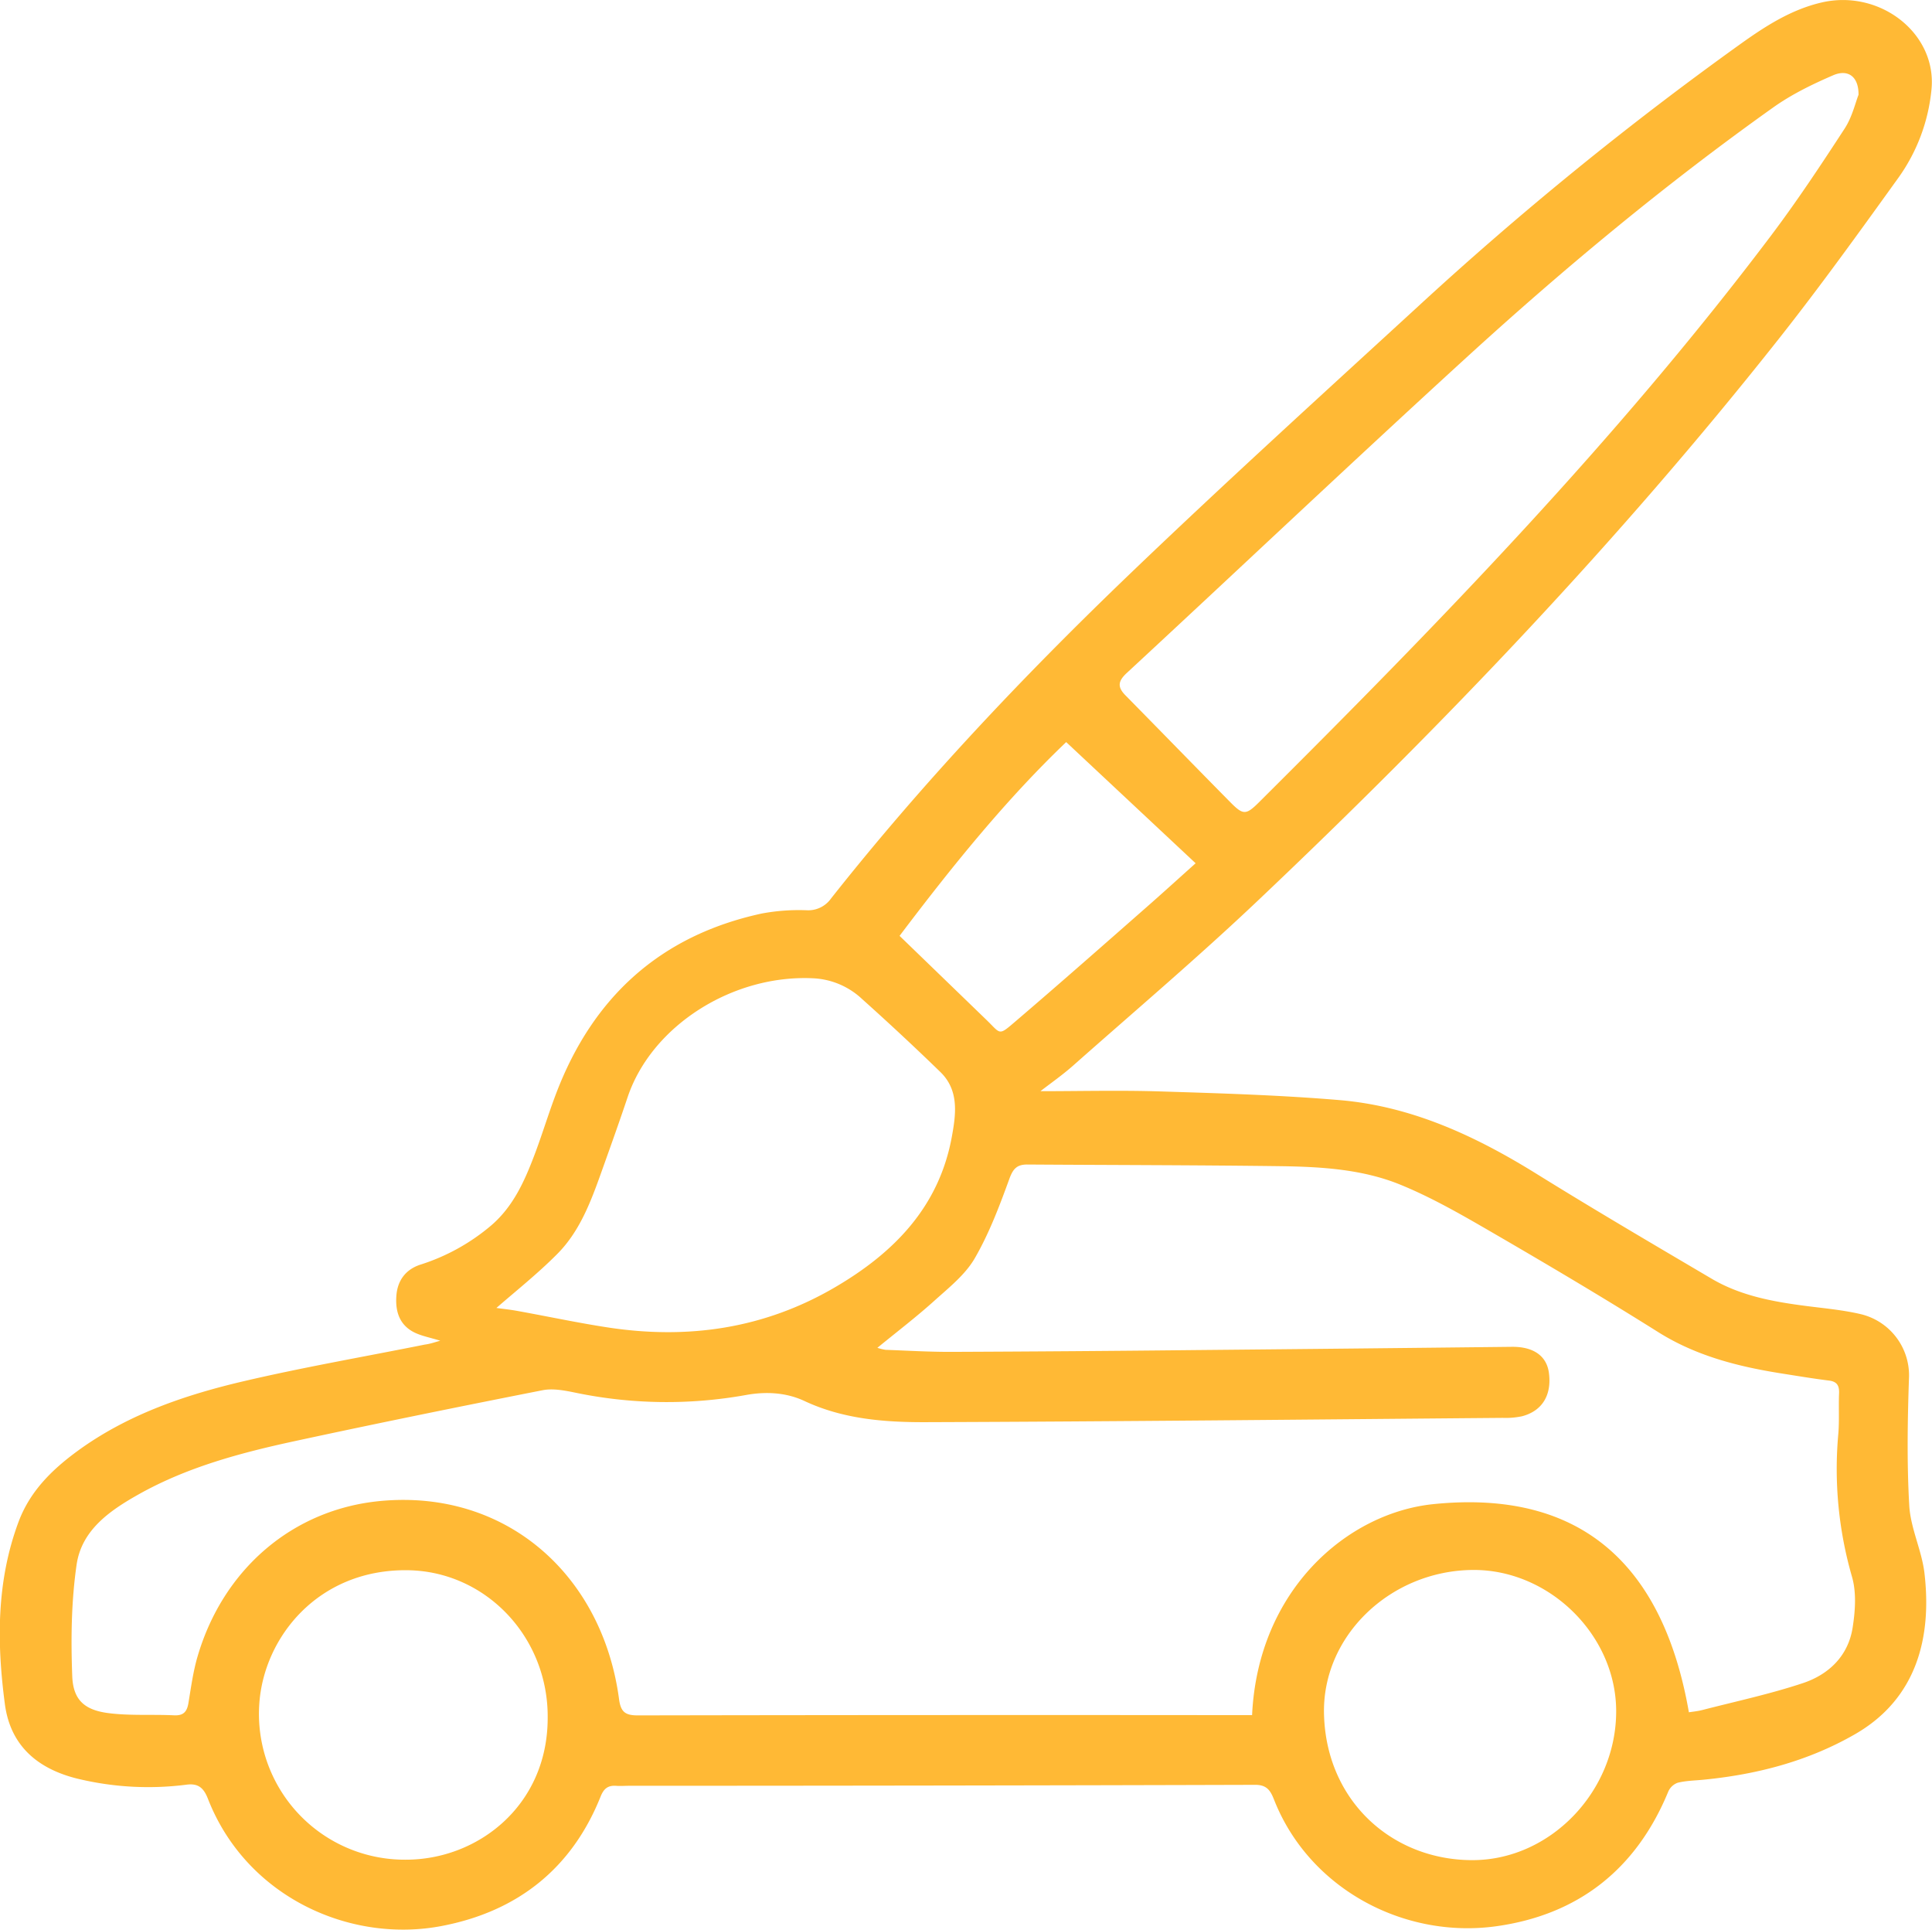
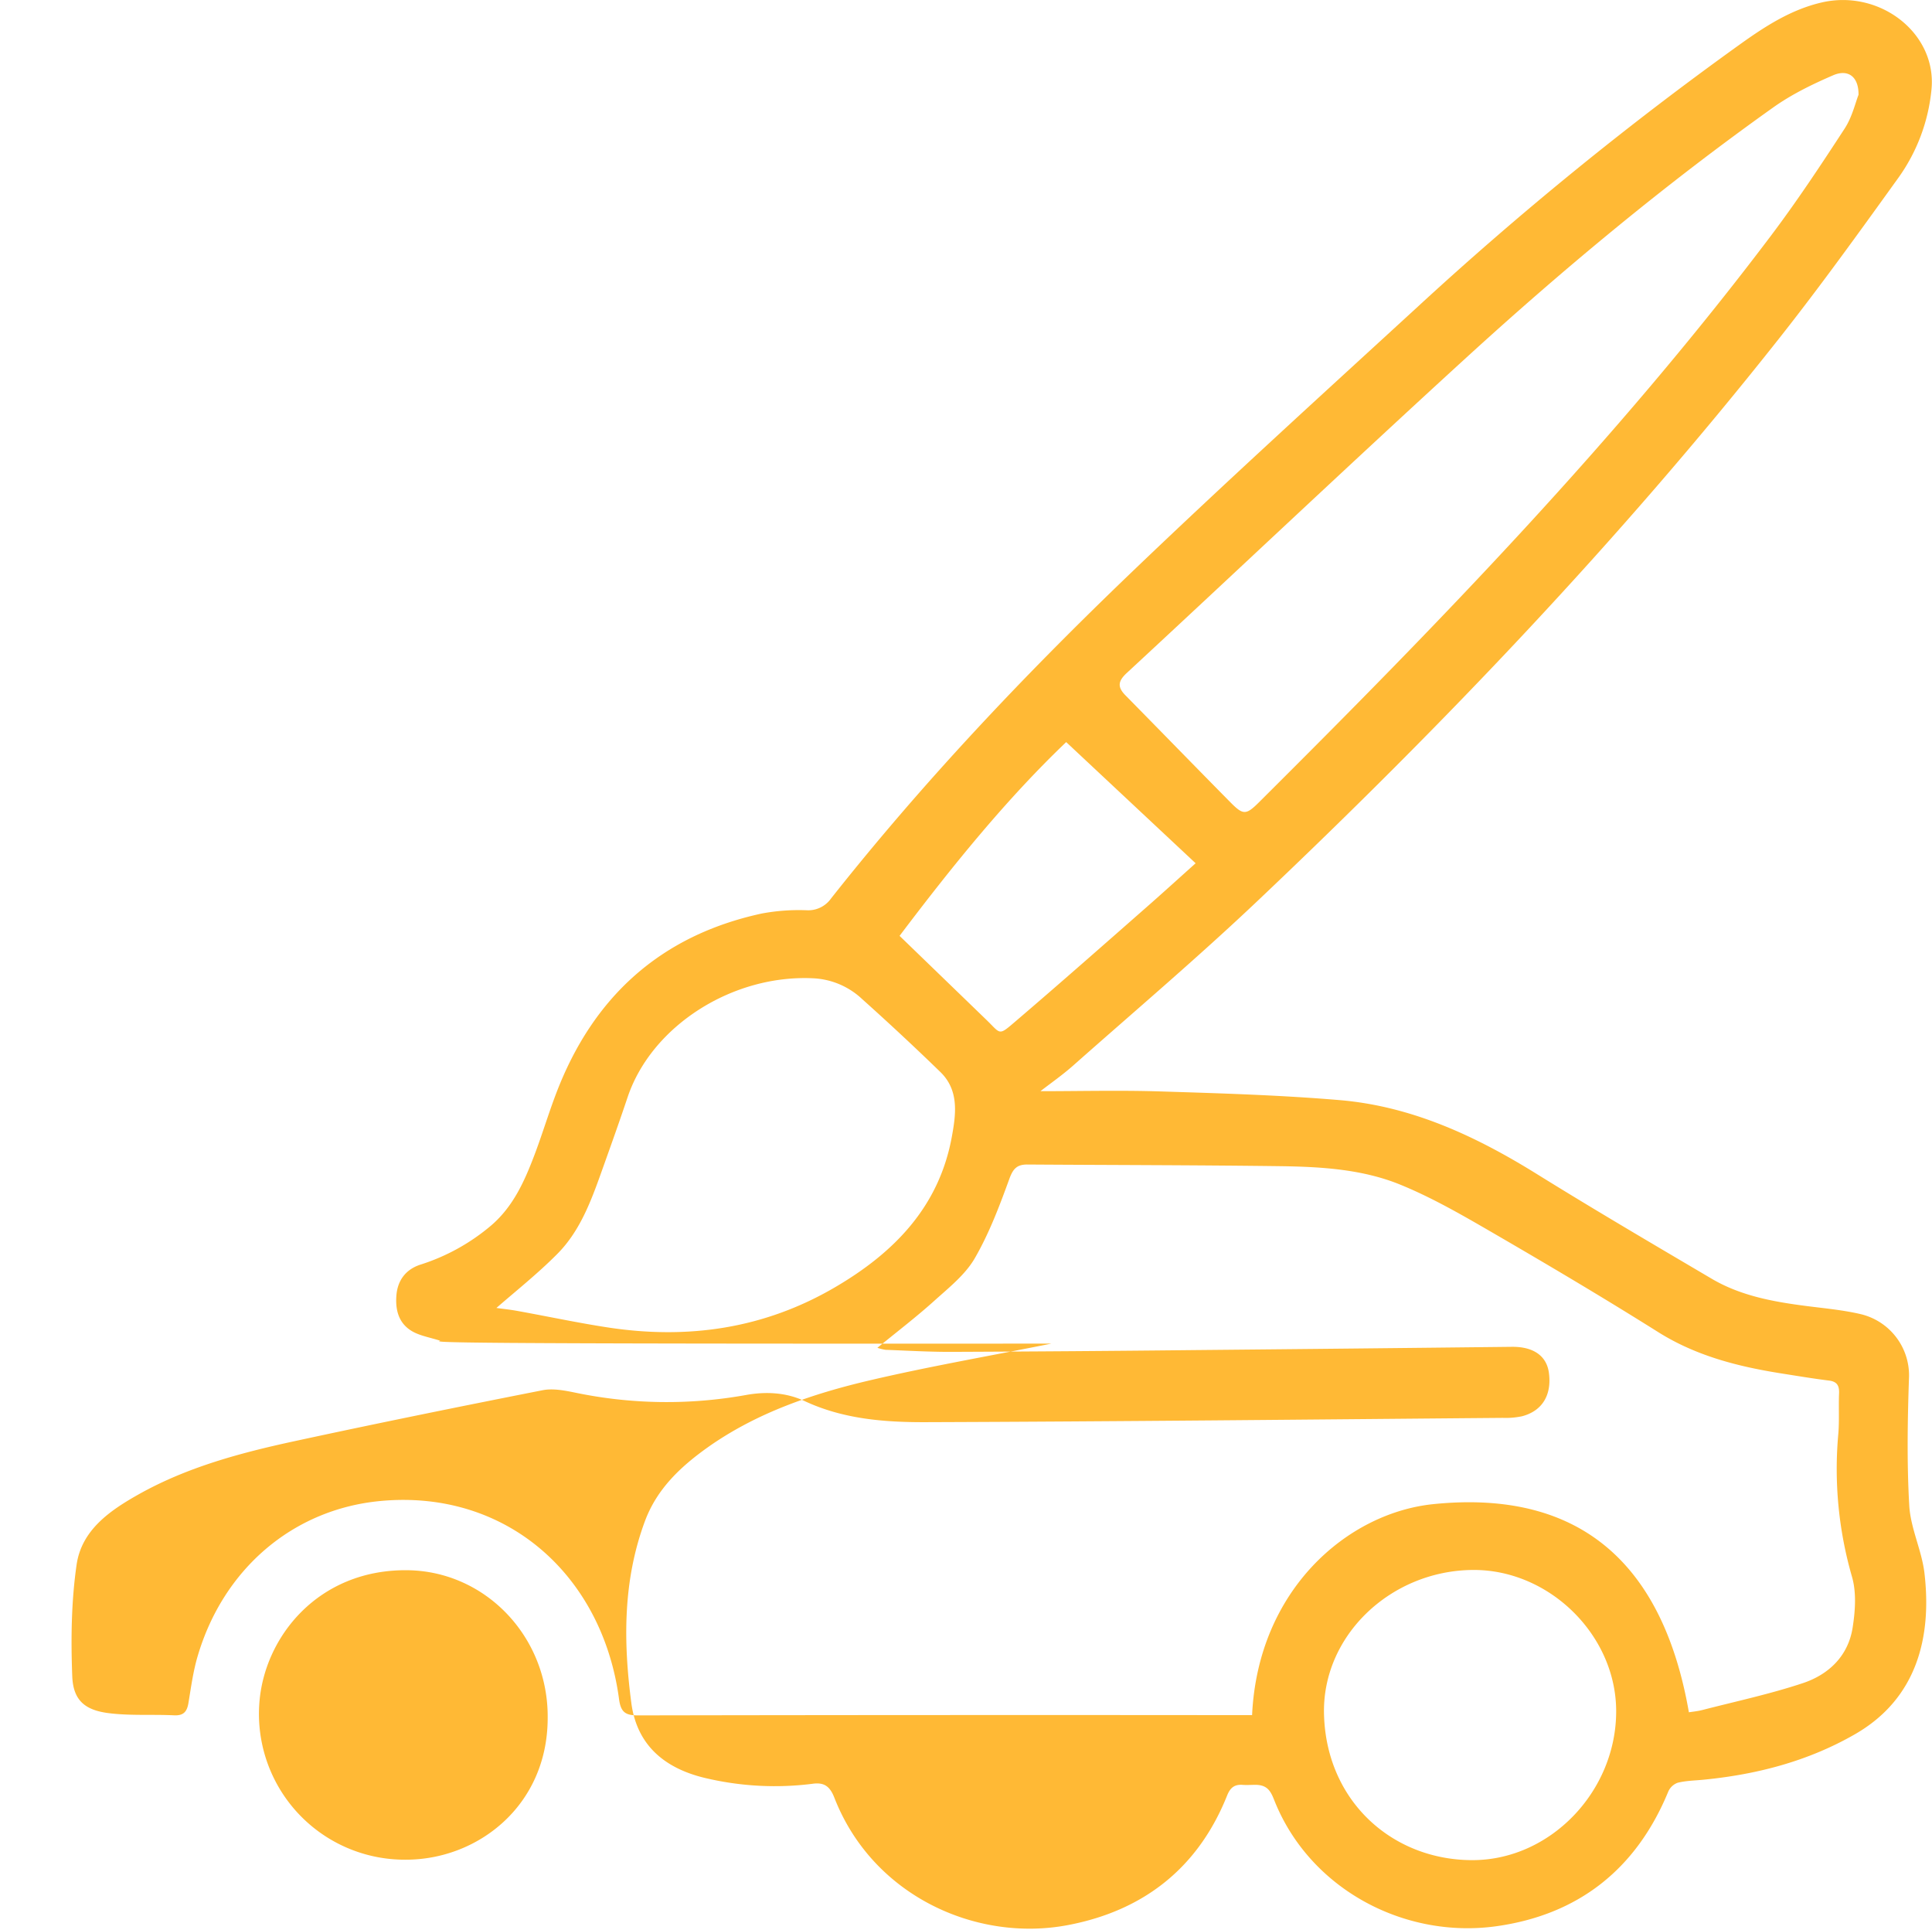
<svg xmlns="http://www.w3.org/2000/svg" id="Слой_1" data-name="Слой 1" viewBox="0 0 746.3 745.4">
  <defs>
    <style>.cls-1{fill:#ffb935;}</style>
  </defs>
-   <path class="cls-1" d="M828.76,207.36c-3.9-1.21-7.13-1.79-10-3.19-5.81-2.89-7.41-8.2-6.94-14.26.45-5.89,3.67-10.07,9.15-11.89a79.2,79.2,0,0,0,27.67-15.35c8.23-7.16,12.54-16.65,16.29-26.47,3.07-8,5.54-16.31,8.61-24.36,14.17-37.2,40.24-61,79.46-69.48a78.21,78.21,0,0,1,17.38-1.25,10.76,10.76,0,0,0,9.33-4.54c35.29-44.66,74.33-85.93,115.33-125.26,36.67-35.16,74.3-69.33,111.73-103.68a1312.42,1312.42,0,0,1,124.26-101.1c9.59-6.86,19.49-13.25,31.24-16,22.62-5.31,44.82,12,42.51,33.78A70,70,0,0,1,1392.17-242c-15.15,21.05-30.31,42.13-46.39,62.47-61.29,77.5-129.33,148.83-201,216.74-23.2,22-47.61,42.7-71.56,63.9-4.18,3.7-8.79,6.9-12.62,9.88,15.21,0,30.77-.4,46.3.09,23.12.73,46.27,1.41,69.3,3.36,27.88,2.36,52.6,13.92,76.15,28.54,22.29,13.84,44.93,27.11,67.54,40.44,11.37,6.7,24.13,8.95,37,10.59,6.92.88,13.91,1.52,20.67,3.11a24.3,24.3,0,0,1,18.57,24c-.57,16.64-.87,33.34.09,49.94.51,8.77,4.82,17.25,5.86,26,2.9,24.67-2.82,48.46-26.79,62.26-18.14,10.44-37.93,15.58-58.63,17.6-3.31.32-6.69.37-9.89,1.16a6.33,6.33,0,0,0-3.65,3.43c-12.33,29.94-34.72,47.58-66.47,52-35.81,4.95-72.29-14.63-85.77-48.8-1.38-3.52-2.74-5.83-7.31-5.82q-121,.35-242,.37c-1.67,0-3.34.14-5,0-3.09-.18-4.67,1.17-5.85,4.11-11.16,27.93-32.19,44.4-61.2,50-35.48,6.89-75.7-11.12-90.52-49.14-1.73-4.46-4-6-8.42-5.38a116,116,0,0,1-40.18-1.93c-16-3.46-27.57-12.21-29.82-29.23-3.13-23.71-3.28-47.37,5.27-70.33,4.65-12.47,13.79-21,24.2-28.42,18.88-13.37,40.46-20.7,62.63-25.9,23.22-5.44,46.76-9.5,70.15-14.19C824.72,208.62,826.48,208,828.76,207.36Zm168.86,2.74a18.36,18.36,0,0,0,3.17.78c8.49.31,17,.82,25.47.79q47-.19,94-.69,61.23-.57,122.46-1.26c8.3-.08,13.4,3.48,14.29,10,1.17,8.58-2.53,14.77-10.38,16.82a30.68,30.68,0,0,1-7.44.62c-74.31.63-148.63,1.41-223,1.66-15.89.05-31.87-1.2-46.75-8.18-7.13-3.34-15-3.68-22.53-2.32a173.11,173.11,0,0,1-65.9-.88c-4.16-.85-8.71-1.75-12.75-.95-31.87,6.28-63.71,12.74-95.46,19.6-20.92,4.51-41.62,10-60.49,20.58-11.1,6.24-22,13.72-24,27.07-2.07,14.2-2.25,28.82-1.7,43.2.36,9.34,4.91,13.17,14.37,14.3,8.23,1,16.62.4,24.93.8,3.63.18,5-1.34,5.57-4.69,1-6.05,1.82-12.19,3.54-18.05,9.95-33.91,37-56.95,70.81-60.05,48.55-4.46,85.62,28.7,92,76.57.66,4.94,2.41,6.25,7.22,6.25q116-.21,232-.1h5.31c2.27-48.42,36.83-78.06,69.9-81.48,58.4-6,89.14,24.81,98.83,80.38,1.62-.26,3.46-.42,5.21-.88,13-3.35,26.09-6.15,38.76-10.36,10.08-3.34,17.62-10.55,19.3-21.58,1-6.41,1.49-13.53-.29-19.61a150,150,0,0,1-5.25-55.21c.42-5.14.06-10.33.28-15.49.13-3-.76-4.64-4-5-6.09-.76-12.15-1.78-18.21-2.73-16.79-2.66-33-6.76-47.7-16-20.68-13-41.68-25.45-62.79-37.71-11.88-6.89-23.86-13.9-36.52-19.1-14.53-6-30.36-7-46-7.24-32.8-.43-65.6-.43-98.4-.65-3.87,0-5.43,1.56-6.85,5.45-3.82,10.5-7.82,21.12-13.39,30.75-3.64,6.29-9.85,11.24-15.41,16.23C1012.86,198.05,1005.34,203.78,997.62,210.1Zm379-484c.06-7.06-4.14-9.92-9.77-7.49-8,3.45-16,7.34-23.09,12.37-42,29.87-81.52,62.74-119.49,97.46-43.77,40-86.84,80.77-130.35,121.06-3.43,3.18-3.58,5.45-.48,8.6,13.55,13.76,27,27.6,40.59,41.36,4.86,4.92,6,4.91,10.94,0C1214.76-70,1283.34-140.59,1342.78-219.4c10.08-13.37,19.35-27.37,28.49-41.41C1374.17-265.27,1375.41-270.8,1376.64-273.9ZM850.45,194.71c2.36.33,5.3.63,8.19,1.16,11.57,2.09,23.09,4.56,34.7,6.34,31,4.77,60.53.54,87.91-15.49,22.83-13.35,40.21-31.09,45.14-58.19,1.57-8.61,2.87-17.84-4.42-24.93q-14.84-14.41-30.27-28.21a29.58,29.58,0,0,0-18.76-8c-31.16-1.57-62.55,18.29-71.83,46-2.94,8.78-6.05,17.5-9.17,26.23-4.41,12.35-8.67,25-18.19,34.45C866.39,181.46,858.17,188,850.45,194.71Zm377.2,101.19c-31.85.23-58.44,25.54-57.5,56,1,33.51,26.57,56.13,57.43,56.07,30.12-.05,55.6-26.74,55.42-57.8C1282.83,320.93,1257.07,295.69,1227.65,295.9ZM870.26,353.33c.42-31.35-23.84-57-54.22-57.33-34.44-.38-55.41,25.88-57.17,51.52a56.3,56.3,0,0,0,56.45,60.28C843.18,407.89,870.12,387,870.26,353.33ZM1006.19,51l33.34,32.24c6,5.76,4.64,6.6,11.81.47,16.82-14.38,33.41-29,50.05-43.62,6.47-5.67,12.82-11.46,19.16-17.13l-50-46.8C1047.46-1.78,1026.82,23.68,1006.19,51Z" transform="translate(-658.7 310.45)" />
+   <path class="cls-1" d="M828.76,207.36c-3.9-1.21-7.13-1.79-10-3.19-5.81-2.89-7.41-8.2-6.94-14.26.45-5.89,3.67-10.07,9.15-11.89a79.2,79.2,0,0,0,27.67-15.35c8.23-7.16,12.54-16.65,16.29-26.47,3.07-8,5.54-16.31,8.61-24.36,14.17-37.2,40.24-61,79.46-69.48a78.21,78.21,0,0,1,17.38-1.25,10.76,10.76,0,0,0,9.33-4.54c35.29-44.66,74.33-85.93,115.33-125.26,36.67-35.16,74.3-69.33,111.73-103.68a1312.42,1312.42,0,0,1,124.26-101.1c9.59-6.86,19.49-13.25,31.24-16,22.62-5.31,44.82,12,42.51,33.78A70,70,0,0,1,1392.17-242c-15.15,21.05-30.31,42.13-46.39,62.47-61.29,77.5-129.33,148.83-201,216.74-23.2,22-47.61,42.7-71.56,63.9-4.18,3.7-8.79,6.9-12.62,9.88,15.21,0,30.77-.4,46.3.09,23.12.73,46.27,1.41,69.3,3.36,27.88,2.36,52.6,13.92,76.15,28.54,22.29,13.84,44.93,27.11,67.54,40.44,11.37,6.7,24.13,8.95,37,10.59,6.92.88,13.91,1.52,20.67,3.11a24.3,24.3,0,0,1,18.57,24c-.57,16.64-.87,33.34.09,49.94.51,8.77,4.82,17.25,5.86,26,2.9,24.67-2.82,48.46-26.79,62.26-18.14,10.44-37.93,15.58-58.63,17.6-3.31.32-6.69.37-9.89,1.16a6.33,6.33,0,0,0-3.65,3.43c-12.33,29.94-34.72,47.58-66.47,52-35.81,4.95-72.29-14.63-85.77-48.8-1.38-3.52-2.74-5.83-7.31-5.82c-1.67,0-3.34.14-5,0-3.09-.18-4.67,1.17-5.85,4.11-11.16,27.93-32.19,44.4-61.2,50-35.48,6.89-75.7-11.12-90.52-49.14-1.73-4.46-4-6-8.42-5.38a116,116,0,0,1-40.18-1.93c-16-3.46-27.57-12.21-29.82-29.23-3.13-23.71-3.28-47.37,5.27-70.33,4.65-12.47,13.79-21,24.2-28.42,18.88-13.37,40.46-20.7,62.63-25.9,23.22-5.44,46.76-9.5,70.15-14.19C824.72,208.62,826.48,208,828.76,207.36Zm168.86,2.74a18.36,18.36,0,0,0,3.17.78c8.49.31,17,.82,25.47.79q47-.19,94-.69,61.23-.57,122.46-1.26c8.3-.08,13.4,3.48,14.29,10,1.17,8.58-2.53,14.77-10.38,16.82a30.68,30.68,0,0,1-7.44.62c-74.31.63-148.63,1.41-223,1.66-15.89.05-31.87-1.2-46.75-8.18-7.13-3.34-15-3.68-22.53-2.32a173.11,173.11,0,0,1-65.9-.88c-4.16-.85-8.71-1.75-12.75-.95-31.87,6.28-63.71,12.74-95.46,19.6-20.92,4.51-41.62,10-60.49,20.58-11.1,6.24-22,13.72-24,27.07-2.07,14.2-2.25,28.82-1.7,43.2.36,9.34,4.91,13.17,14.37,14.3,8.23,1,16.62.4,24.93.8,3.63.18,5-1.34,5.57-4.69,1-6.05,1.82-12.19,3.54-18.05,9.95-33.91,37-56.95,70.81-60.05,48.55-4.46,85.62,28.7,92,76.57.66,4.94,2.41,6.25,7.22,6.25q116-.21,232-.1h5.31c2.27-48.42,36.83-78.06,69.9-81.48,58.4-6,89.14,24.81,98.83,80.38,1.62-.26,3.46-.42,5.21-.88,13-3.35,26.09-6.15,38.76-10.36,10.08-3.34,17.62-10.55,19.3-21.58,1-6.41,1.49-13.53-.29-19.61a150,150,0,0,1-5.25-55.21c.42-5.14.06-10.33.28-15.49.13-3-.76-4.64-4-5-6.09-.76-12.15-1.78-18.21-2.73-16.79-2.66-33-6.76-47.7-16-20.68-13-41.68-25.45-62.79-37.71-11.88-6.89-23.86-13.9-36.52-19.1-14.53-6-30.36-7-46-7.24-32.8-.43-65.6-.43-98.4-.65-3.87,0-5.43,1.56-6.85,5.45-3.82,10.5-7.82,21.12-13.39,30.75-3.64,6.29-9.85,11.24-15.41,16.23C1012.86,198.05,1005.34,203.78,997.62,210.1Zm379-484c.06-7.06-4.14-9.92-9.77-7.49-8,3.45-16,7.34-23.09,12.37-42,29.87-81.52,62.74-119.49,97.46-43.77,40-86.84,80.77-130.35,121.06-3.43,3.18-3.58,5.45-.48,8.6,13.55,13.76,27,27.6,40.59,41.36,4.86,4.92,6,4.91,10.94,0C1214.76-70,1283.34-140.59,1342.78-219.4c10.08-13.37,19.35-27.37,28.49-41.41C1374.17-265.27,1375.41-270.8,1376.64-273.9ZM850.45,194.71c2.36.33,5.3.63,8.19,1.16,11.57,2.09,23.09,4.56,34.7,6.34,31,4.77,60.53.54,87.91-15.49,22.83-13.35,40.21-31.09,45.14-58.19,1.57-8.61,2.87-17.84-4.42-24.93q-14.84-14.41-30.27-28.21a29.58,29.58,0,0,0-18.76-8c-31.16-1.57-62.55,18.29-71.83,46-2.94,8.78-6.05,17.5-9.17,26.23-4.41,12.35-8.67,25-18.19,34.45C866.39,181.46,858.17,188,850.45,194.71Zm377.2,101.19c-31.85.23-58.44,25.54-57.5,56,1,33.51,26.57,56.13,57.43,56.07,30.12-.05,55.6-26.74,55.42-57.8C1282.83,320.93,1257.07,295.69,1227.65,295.9ZM870.26,353.33c.42-31.35-23.84-57-54.22-57.33-34.44-.38-55.41,25.88-57.17,51.52a56.3,56.3,0,0,0,56.45,60.28C843.18,407.89,870.12,387,870.26,353.33ZM1006.19,51l33.34,32.24c6,5.76,4.64,6.6,11.81.47,16.82-14.38,33.41-29,50.05-43.62,6.47-5.67,12.82-11.46,19.16-17.13l-50-46.8C1047.46-1.78,1026.82,23.68,1006.19,51Z" transform="translate(-658.7 310.45)" />
</svg>